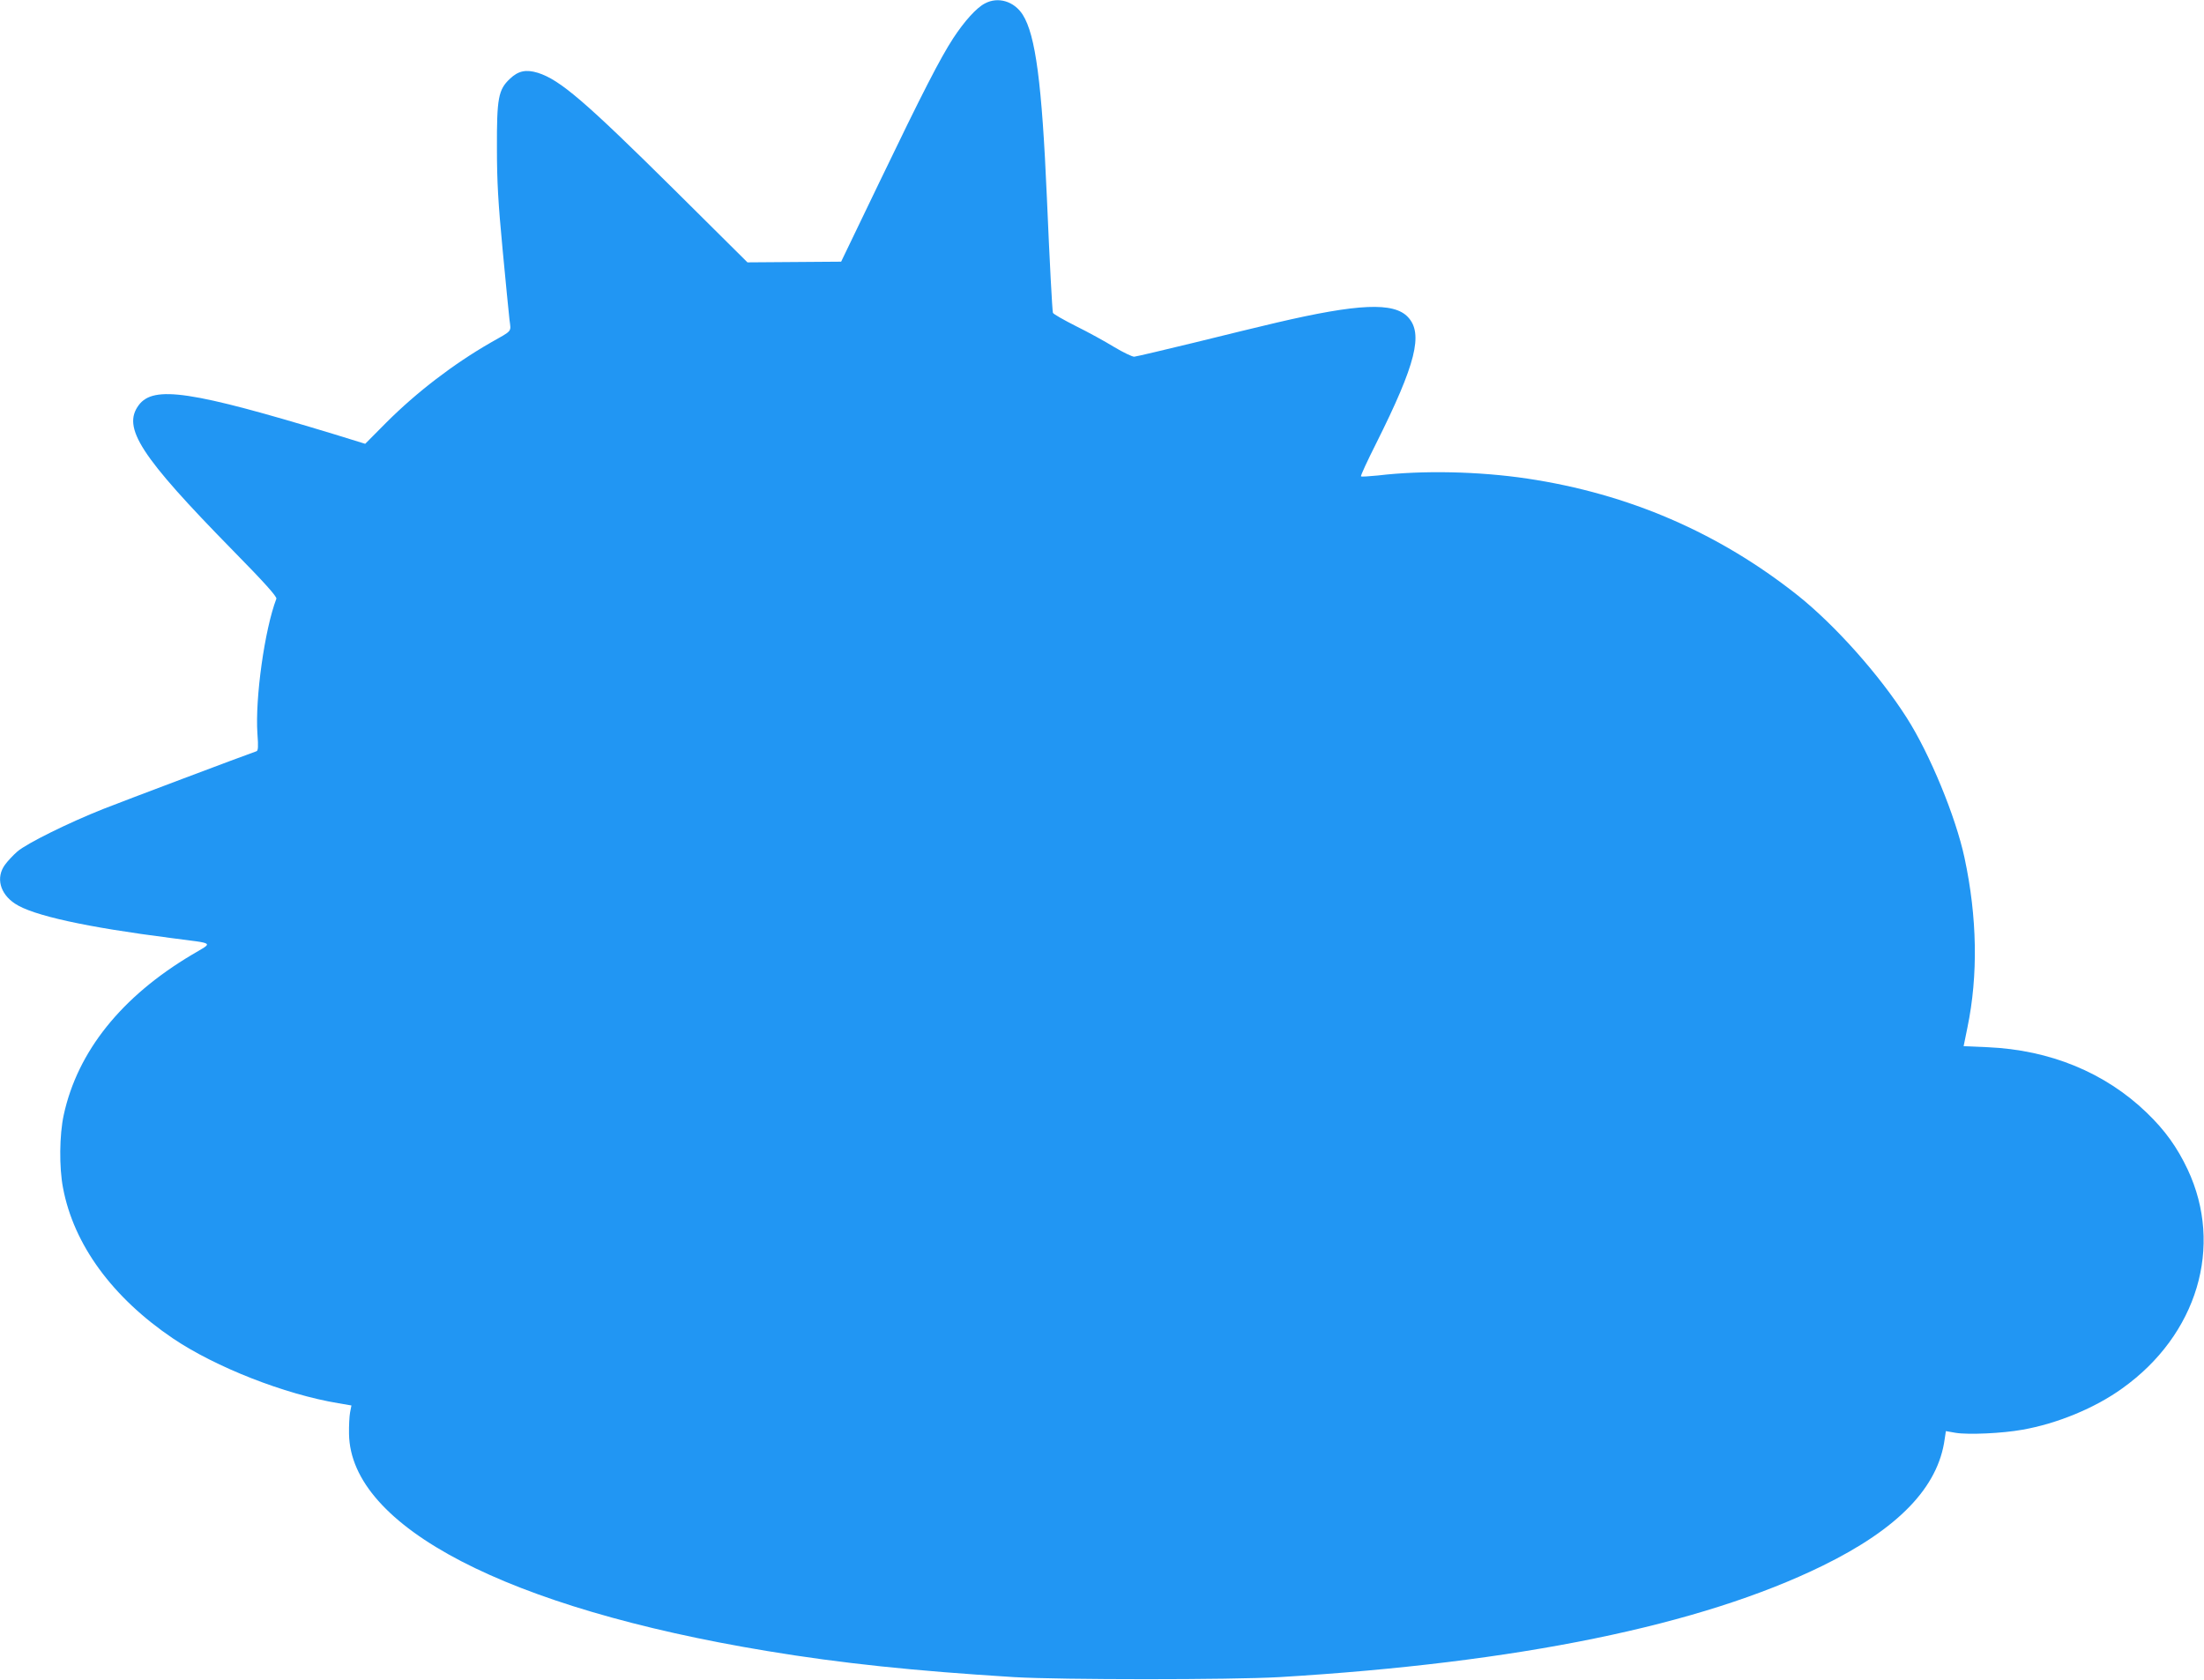
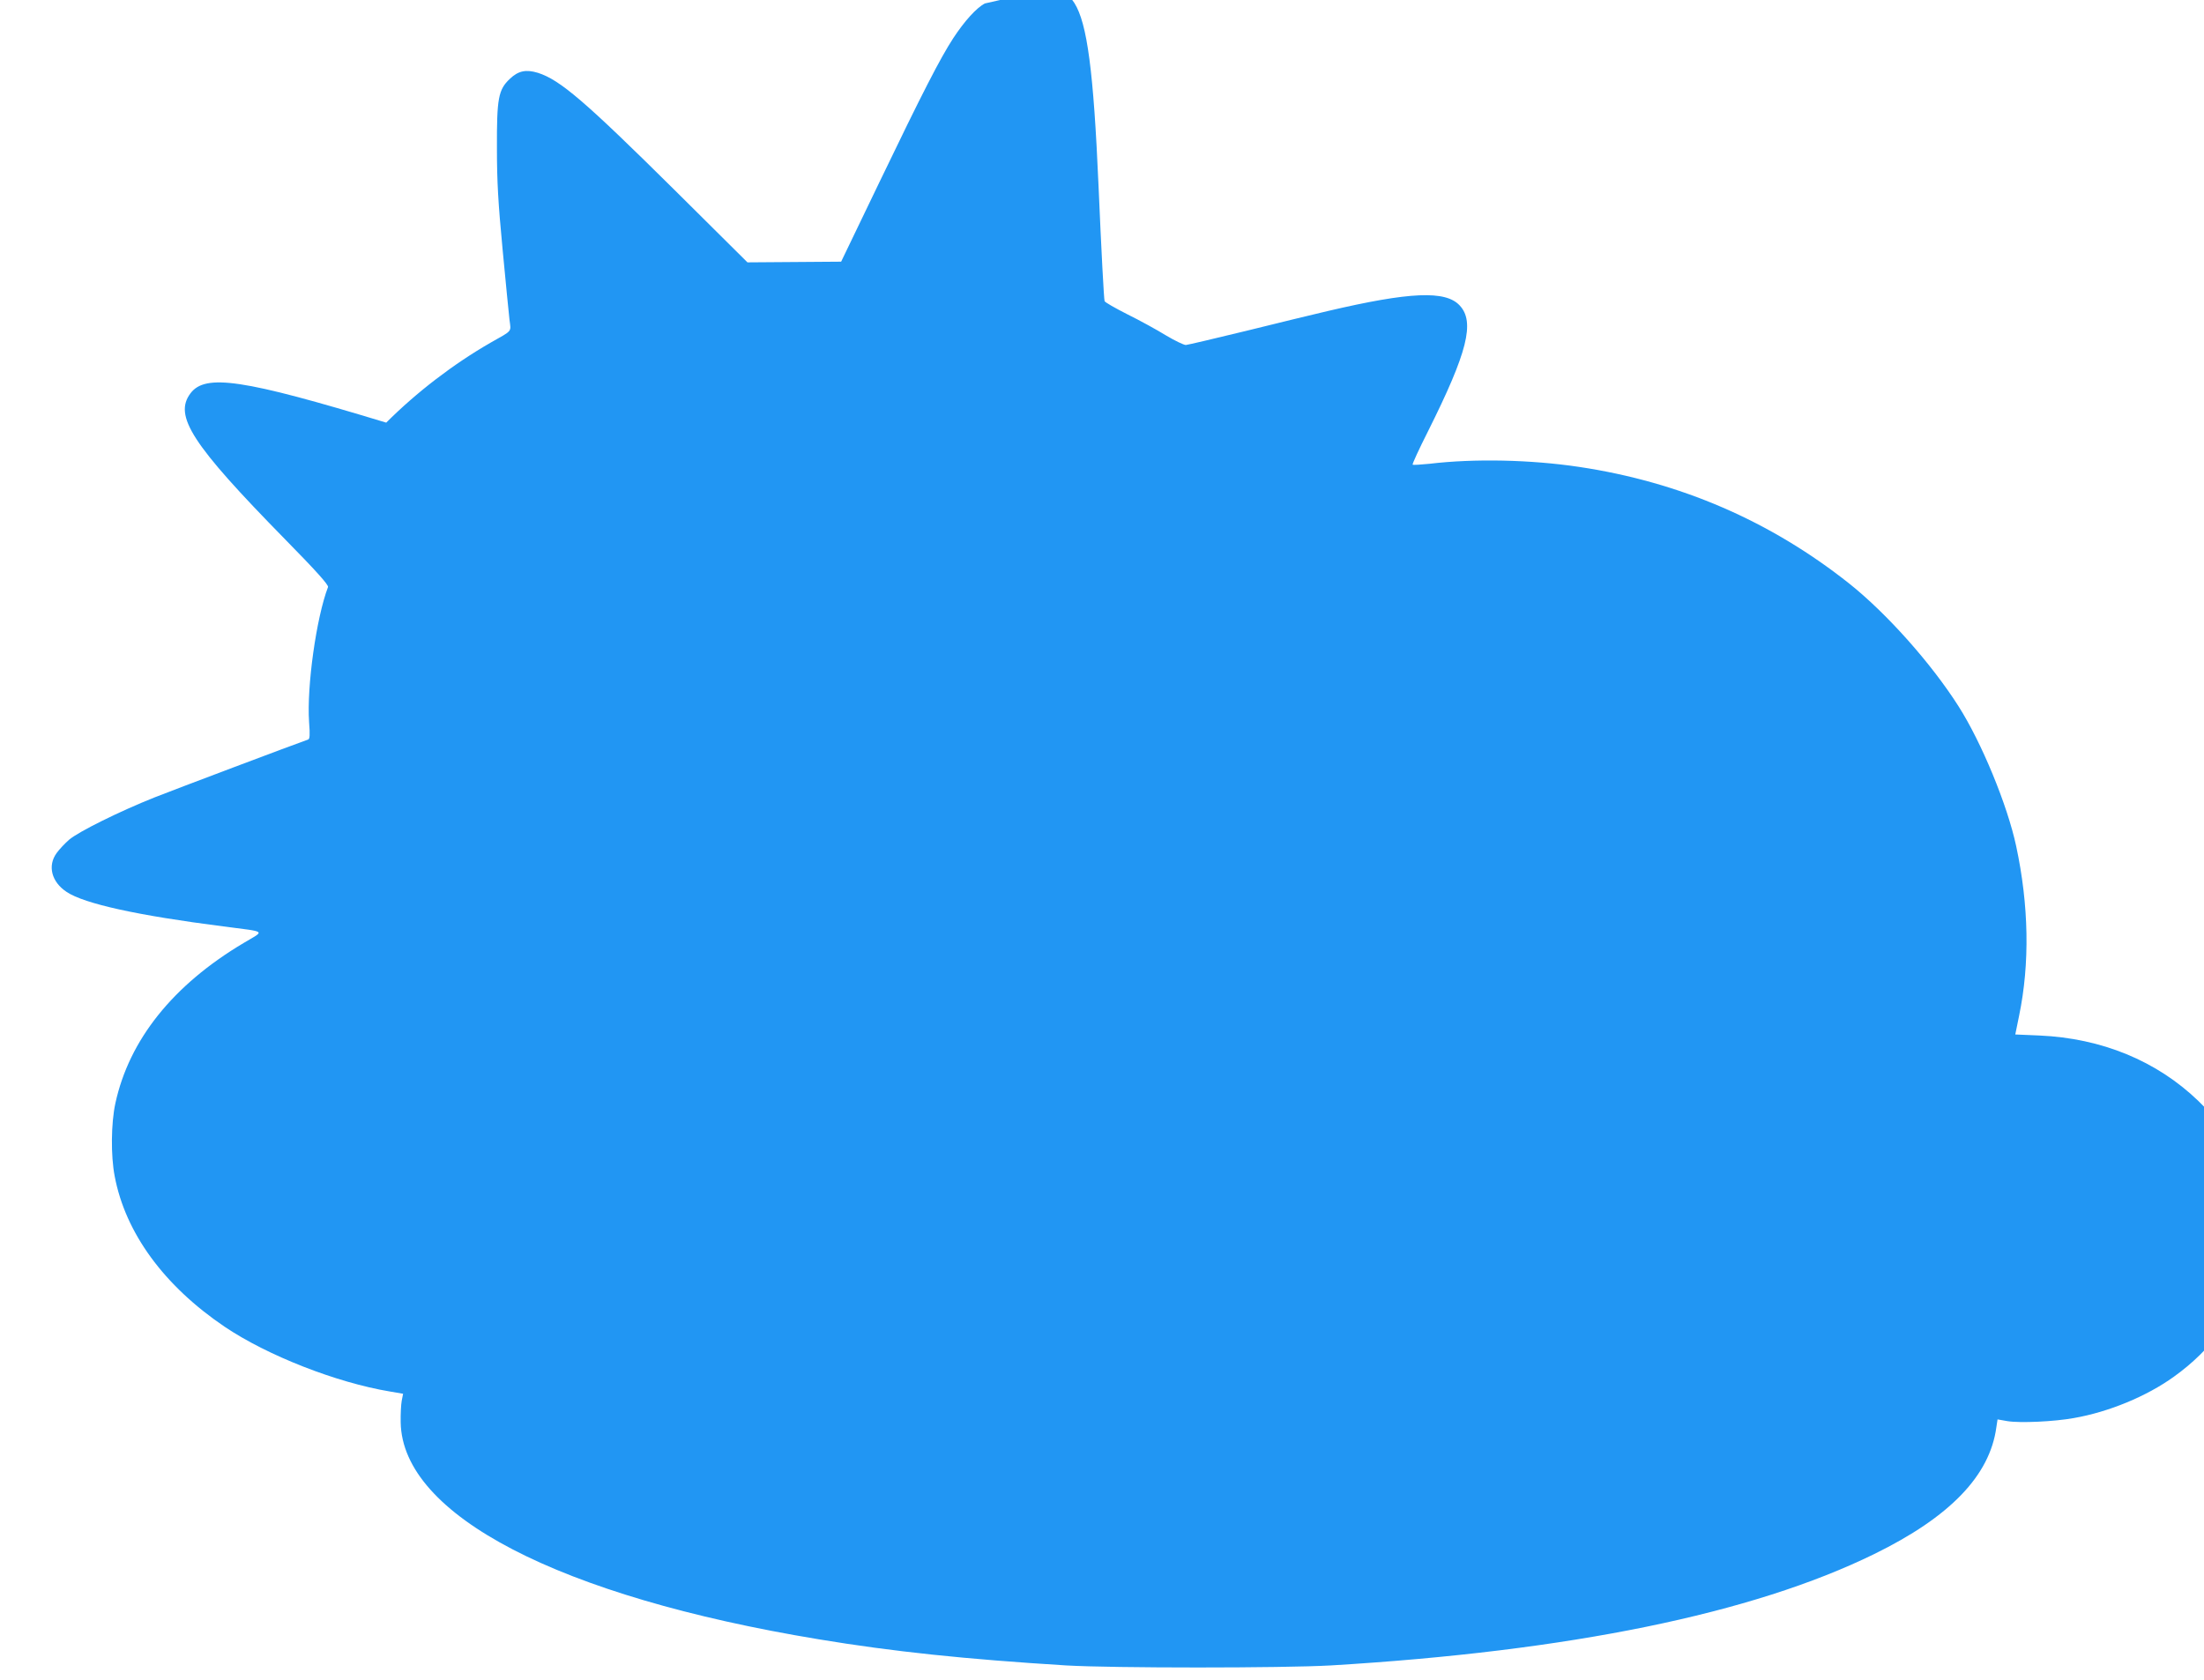
<svg xmlns="http://www.w3.org/2000/svg" version="1.0" width="1280pt" height="976pt" viewBox="0 0 1280 976" preserveAspectRatio="xMidYMid meet">
  <g transform="translate(0,976) scale(0.1,-0.1)" fill="#2196f3" stroke="none">
-     <path d="M5720 9740 c-49 -25 -119 -103 -184 -202 -76 -117 -177 -313 -431 -841 l-220 -457 -272 -2 -272 -2 -423 420 c-519 514 -665 640 -794 681 -69 21 -114 12 -163 -35 -67 -63 -76 -113 -75 -402 0 -194 7 -316 33 -590 18 -190 36 -374 40 -408 9 -72 20 -59 -109 -132 -216 -124 -430 -288 -607 -465 l-122 -123 -178 55 c-833 253 -1051 285 -1137 170 -98 -131 8 -295 547 -845 182 -185 257 -269 252 -280 -68 -178 -124 -578 -110 -784 6 -78 4 -99 -6 -102 -75 -26 -770 -288 -889 -335 -204 -81 -444 -200 -499 -247 -24 -21 -57 -56 -72 -77 -54 -74 -30 -168 58 -226 103 -69 415 -137 908 -200 259 -34 245 -22 121 -96 -411 -244 -666 -563 -746 -932 -25 -115 -27 -304 -4 -423 62 -330 287 -637 639 -875 248 -167 648 -324 960 -376 l76 -13 -8 -41 c-4 -22 -7 -78 -6 -125 9 -539 920 -1011 2426 -1260 433 -72 857 -116 1437 -152 274 -16 1259 -16 1540 0 1384 83 2447 300 3155 647 439 215 671 455 709 736 l7 46 57 -10 c73 -12 272 -3 387 18 201 35 422 126 580 240 436 311 590 825 380 1272 -61 129 -131 227 -238 330 -242 233 -561 364 -923 380 l-140 6 22 108 c63 304 57 642 -17 987 -51 238 -201 602 -335 812 -159 250 -417 539 -634 712 -459 364 -982 590 -1570 678 -281 42 -608 49 -868 18 -51 -5 -95 -8 -98 -5 -3 3 37 90 89 193 230 460 274 636 184 732 -82 88 -289 79 -767 -33 -80 -19 -293 -70 -473 -115 -181 -44 -338 -81 -350 -82 -12 0 -64 25 -116 56 -52 32 -152 87 -223 122 -71 36 -131 70 -133 77 -4 13 -19 293 -35 667 -29 669 -66 946 -140 1064 -50 79 -144 107 -220 66z" />
+     <path d="M5720 9740 c-49 -25 -119 -103 -184 -202 -76 -117 -177 -313 -431 -841 l-220 -457 -272 -2 -272 -2 -423 420 c-519 514 -665 640 -794 681 -69 21 -114 12 -163 -35 -67 -63 -76 -113 -75 -402 0 -194 7 -316 33 -590 18 -190 36 -374 40 -408 9 -72 20 -59 -109 -132 -216 -124 -430 -288 -607 -465 c-833 253 -1051 285 -1137 170 -98 -131 8 -295 547 -845 182 -185 257 -269 252 -280 -68 -178 -124 -578 -110 -784 6 -78 4 -99 -6 -102 -75 -26 -770 -288 -889 -335 -204 -81 -444 -200 -499 -247 -24 -21 -57 -56 -72 -77 -54 -74 -30 -168 58 -226 103 -69 415 -137 908 -200 259 -34 245 -22 121 -96 -411 -244 -666 -563 -746 -932 -25 -115 -27 -304 -4 -423 62 -330 287 -637 639 -875 248 -167 648 -324 960 -376 l76 -13 -8 -41 c-4 -22 -7 -78 -6 -125 9 -539 920 -1011 2426 -1260 433 -72 857 -116 1437 -152 274 -16 1259 -16 1540 0 1384 83 2447 300 3155 647 439 215 671 455 709 736 l7 46 57 -10 c73 -12 272 -3 387 18 201 35 422 126 580 240 436 311 590 825 380 1272 -61 129 -131 227 -238 330 -242 233 -561 364 -923 380 l-140 6 22 108 c63 304 57 642 -17 987 -51 238 -201 602 -335 812 -159 250 -417 539 -634 712 -459 364 -982 590 -1570 678 -281 42 -608 49 -868 18 -51 -5 -95 -8 -98 -5 -3 3 37 90 89 193 230 460 274 636 184 732 -82 88 -289 79 -767 -33 -80 -19 -293 -70 -473 -115 -181 -44 -338 -81 -350 -82 -12 0 -64 25 -116 56 -52 32 -152 87 -223 122 -71 36 -131 70 -133 77 -4 13 -19 293 -35 667 -29 669 -66 946 -140 1064 -50 79 -144 107 -220 66z" />
  </g>
</svg>